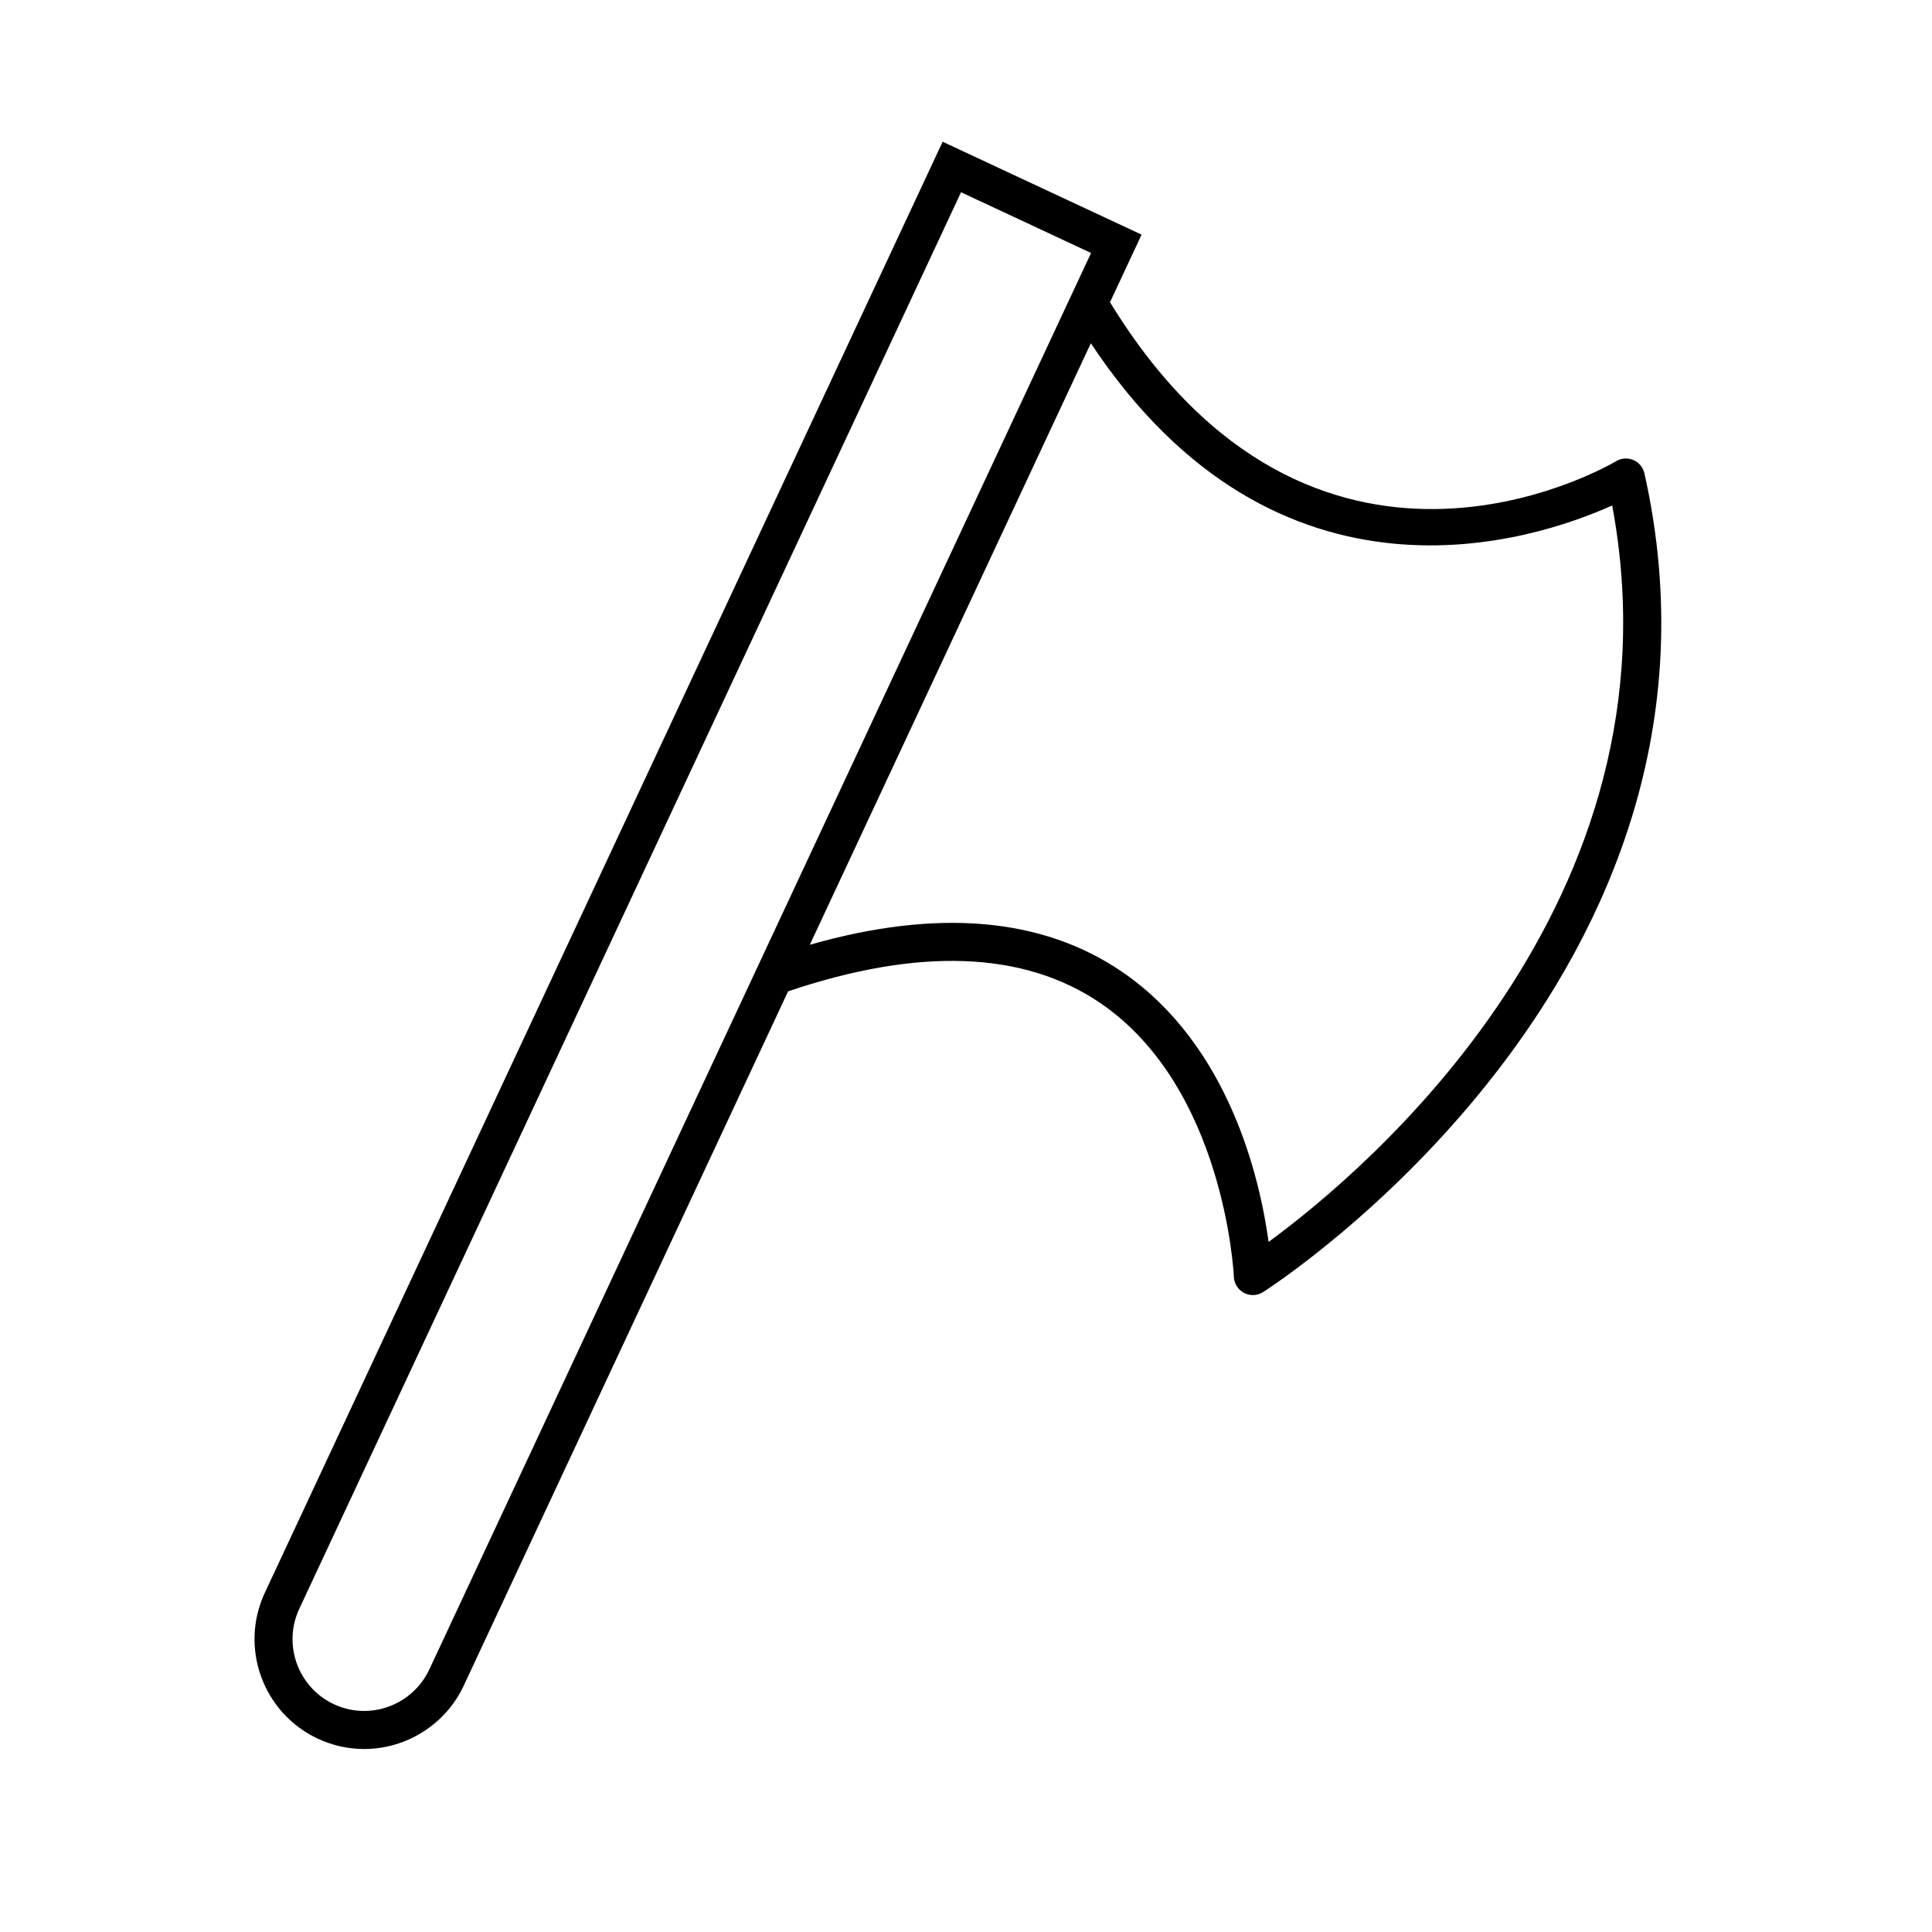
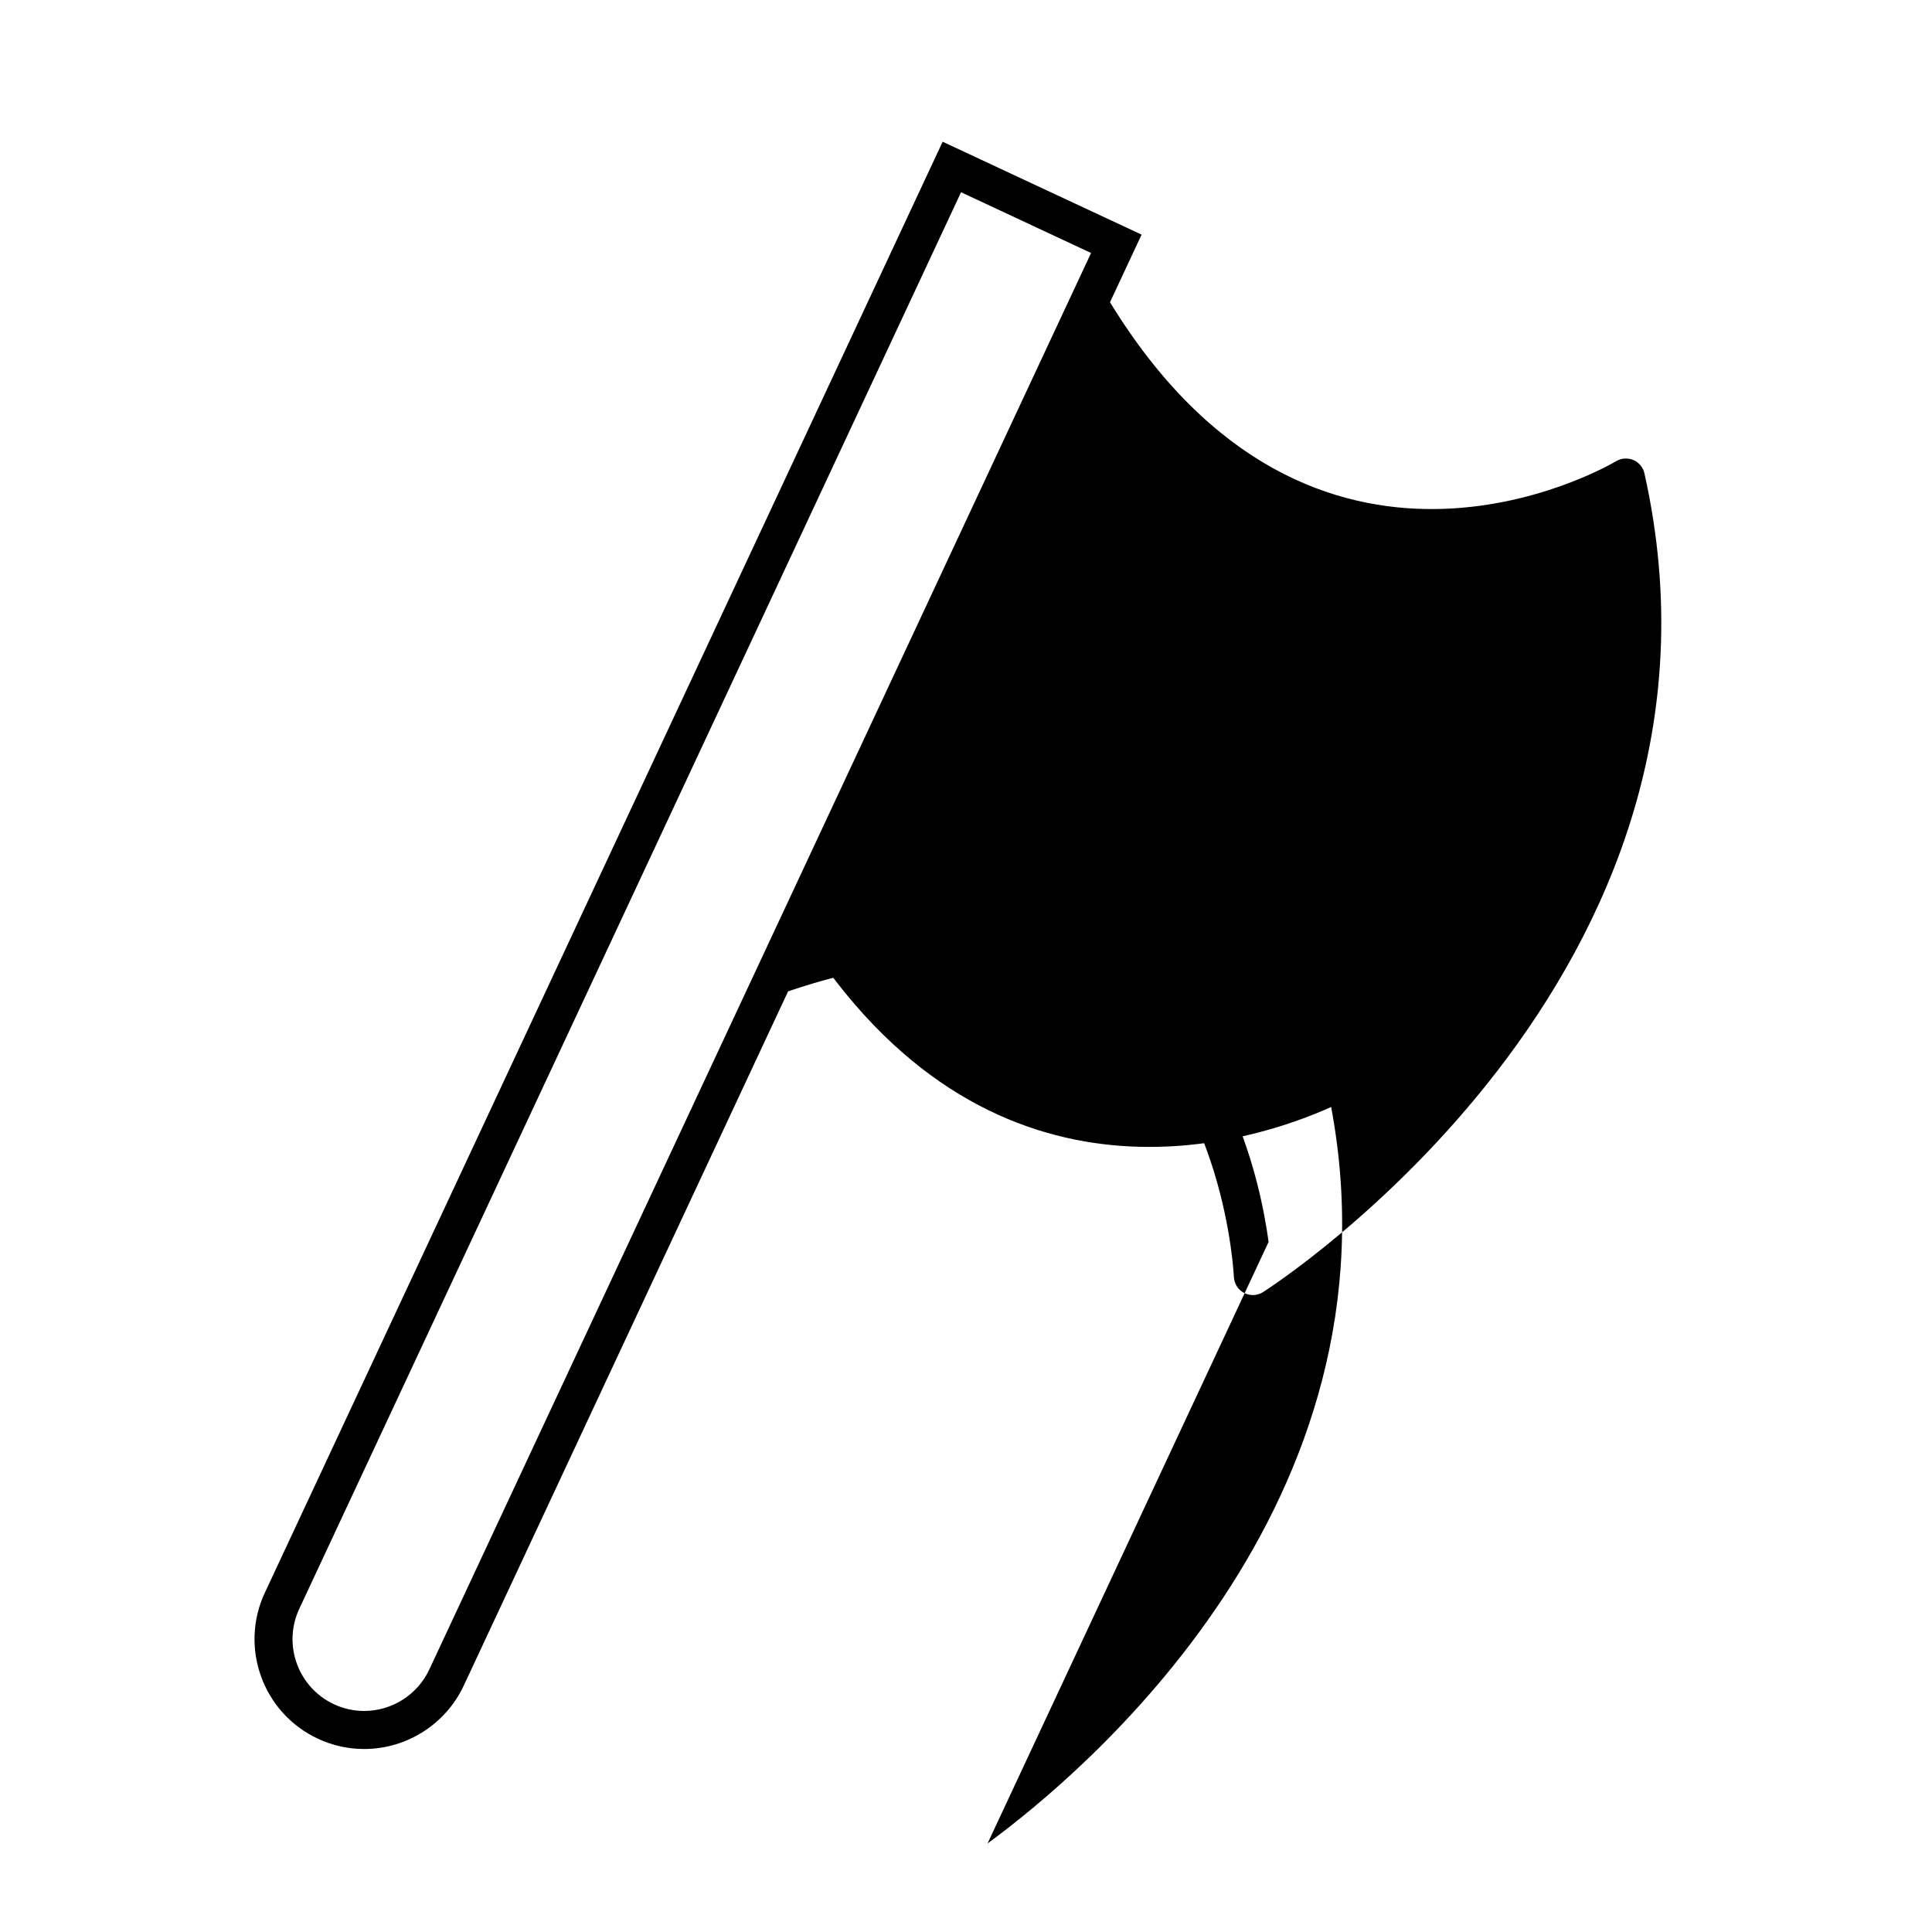
<svg xmlns="http://www.w3.org/2000/svg" fill="#000000" width="800px" height="800px" version="1.1" viewBox="144 144 512 512">
-   <path d="m579.79 269.44c-0.348-1.57-1.438-2.883-2.91-3.523-1.492-0.637-3.18-0.527-4.566 0.289-3.266 1.93-80.25 45.969-134.15-42.113l8.367-17.91-52.719-24.621-179.63 384.54c-6.785 14.531-0.488 31.875 14.047 38.668 3.891 1.812 8.027 2.734 12.289 2.734 11.262 0 21.613-6.59 26.375-16.785l85.961-184c34.691-11.719 62.555-10.68 82.801 3.141 32.953 22.488 35.312 72.004 35.332 72.504 0.07 1.793 1.094 3.422 2.68 4.258 0.734 0.387 1.547 0.586 2.359 0.586 0.926 0 1.848-0.258 2.664-0.766 1.312-0.836 130.98-83.652 101.1-217zm-322.03 317.01c-3.113 6.664-9.879 10.973-17.246 10.973-2.781 0-5.481-0.598-8.027-1.789-9.496-4.438-13.617-15.773-9.18-25.277l175.38-375.41 34.457 16.098zm222.43-113.33c-2.258-16.547-10.344-52.094-38.809-71.562-21.148-14.461-48.977-16.832-82.77-7.188l74.473-159.41c49.68 74.961 117.55 52.273 138.16 42.992 19.66 105.34-65.785 176.66-91.059 195.17z" />
+   <path d="m579.79 269.44c-0.348-1.57-1.438-2.883-2.91-3.523-1.492-0.637-3.18-0.527-4.566 0.289-3.266 1.93-80.25 45.969-134.15-42.113l8.367-17.91-52.719-24.621-179.63 384.54c-6.785 14.531-0.488 31.875 14.047 38.668 3.891 1.812 8.027 2.734 12.289 2.734 11.262 0 21.613-6.59 26.375-16.785l85.961-184c34.691-11.719 62.555-10.68 82.801 3.141 32.953 22.488 35.312 72.004 35.332 72.504 0.07 1.793 1.094 3.422 2.68 4.258 0.734 0.387 1.547 0.586 2.359 0.586 0.926 0 1.848-0.258 2.664-0.766 1.312-0.836 130.98-83.652 101.1-217zm-322.03 317.01c-3.113 6.664-9.879 10.973-17.246 10.973-2.781 0-5.481-0.598-8.027-1.789-9.496-4.438-13.617-15.773-9.18-25.277l175.38-375.41 34.457 16.098zm222.43-113.33c-2.258-16.547-10.344-52.094-38.809-71.562-21.148-14.461-48.977-16.832-82.77-7.188c49.68 74.961 117.55 52.273 138.16 42.992 19.66 105.34-65.785 176.66-91.059 195.17z" />
</svg>